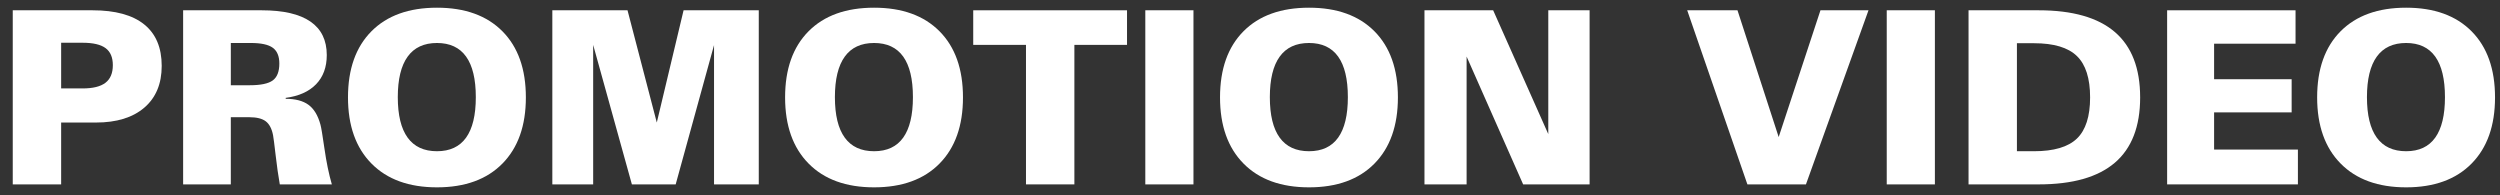
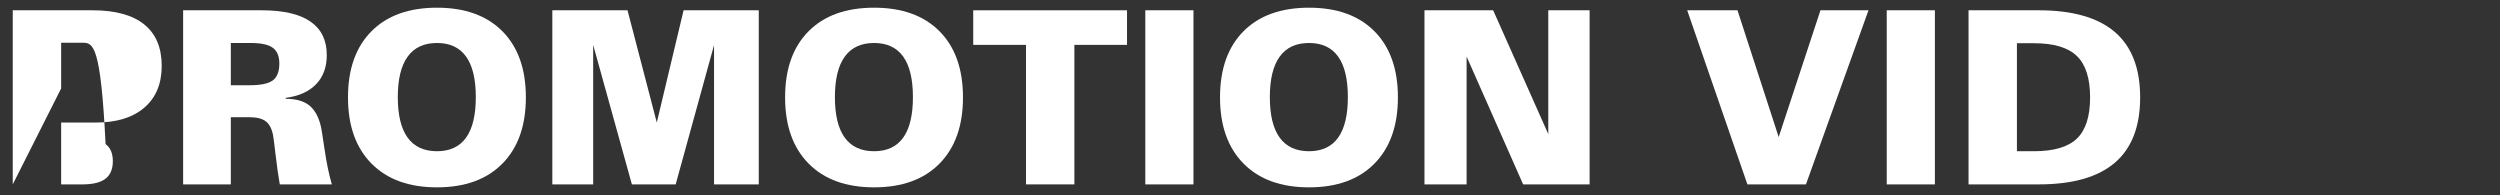
<svg xmlns="http://www.w3.org/2000/svg" version="1.1" id="レイヤー_1" x="0px" y="0px" width="282px" height="22px" viewBox="0 0 282 22" style="enable-background:new 0 0 282 22;" xml:space="preserve">
  <rect x="0" y="0" width="282" height="22" fill="#333333" stroke="none" />
  <style type="text/css">
	.st0{fill:#FFFFFF;}
</style>
  <g>
-     <path class="st0" d="M1.438,20.799V1.161h9c2.565,0,4.507,0.531,5.825,1.591c1.318,1.061,1.977,2.621,1.977,4.68   c0,2.015-0.652,3.584-1.957,4.706c-1.305,1.123-3.124,1.684-5.459,1.684H6.897v6.976H1.438z M6.897,9.975H9.32   c1.163,0,2.021-0.213,2.576-0.639c0.554-0.426,0.832-1.087,0.832-1.984c0-0.879-0.273-1.52-0.819-1.924   C11.363,5.024,10.5,4.822,9.32,4.822H6.897V9.975z" />
+     <path class="st0" d="M1.438,20.799V1.161h9c2.565,0,4.507,0.531,5.825,1.591c1.318,1.061,1.977,2.621,1.977,4.68   c0,2.015-0.652,3.584-1.957,4.706c-1.305,1.123-3.124,1.684-5.459,1.684H6.897v6.976H1.438z H9.32   c1.163,0,2.021-0.213,2.576-0.639c0.554-0.426,0.832-1.087,0.832-1.984c0-0.879-0.273-1.52-0.819-1.924   C11.363,5.024,10.5,4.822,9.32,4.822H6.897V9.975z" />
    <path class="st0" d="M20.657,20.799V1.161h8.867c2.432,0,4.262,0.424,5.492,1.271c1.229,0.848,1.844,2.106,1.844,3.774   c0,1.367-0.402,2.465-1.205,3.295c-0.804,0.83-1.946,1.343-3.428,1.538v0.107c1.092,0,1.946,0.224,2.563,0.672   c0.617,0.448,1.067,1.187,1.351,2.217c0.088,0.302,0.242,1.214,0.459,2.736c0.217,1.523,0.495,2.865,0.832,4.027h-5.871   c-0.169-0.95-0.324-2.039-0.466-3.269c-0.142-1.229-0.24-1.986-0.293-2.27c-0.142-0.737-0.415-1.26-0.819-1.571   c-0.404-0.31-1.023-0.466-1.857-0.466h-2.09v7.576H20.657z M26.036,9.615h2.144c1.233,0,2.097-0.182,2.59-0.546   c0.493-0.364,0.739-0.999,0.739-1.904c0-0.825-0.246-1.418-0.739-1.777c-0.493-0.359-1.316-0.539-2.47-0.539h-2.263V9.615z" />
    <path class="st0" d="M39.253,10.987c0-3.195,0.881-5.68,2.643-7.456c1.762-1.775,4.227-2.663,7.396-2.663   c3.16,0,5.62,0.888,7.383,2.663c1.762,1.775,2.643,4.26,2.643,7.456c0,3.187-0.881,5.674-2.643,7.462   c-1.762,1.789-4.223,2.683-7.383,2.683c-3.16,0-5.623-0.894-7.389-2.683C40.136,16.661,39.253,14.173,39.253,10.987z M44.871,10.96   c0,2.024,0.37,3.546,1.112,4.567c0.741,1.021,1.844,1.531,3.308,1.531c1.455,0,2.55-0.51,3.282-1.531   c0.732-1.02,1.098-2.543,1.098-4.567c0-2.032-0.366-3.559-1.098-4.58c-0.732-1.02-1.826-1.531-3.282-1.531   c-1.465,0-2.568,0.513-3.308,1.538C45.241,7.412,44.871,8.936,44.871,10.96z" />
    <path class="st0" d="M62.303,20.799V1.161h8.481l3.302,12.661l3.022-12.661h8.481v19.638h-5.046V5.089l-4.327,15.71h-4.939   L66.909,5.062v15.737H62.303z" />
    <path class="st0" d="M88.559,10.987c0-3.195,0.881-5.68,2.643-7.456c1.762-1.775,4.227-2.663,7.396-2.663   c3.16,0,5.62,0.888,7.383,2.663c1.762,1.775,2.643,4.26,2.643,7.456c0,3.187-0.881,5.674-2.643,7.462   c-1.762,1.789-4.223,2.683-7.383,2.683c-3.16,0-5.623-0.894-7.389-2.683C89.442,16.661,88.559,14.173,88.559,10.987z M94.177,10.96   c0,2.024,0.37,3.546,1.112,4.567c0.741,1.021,1.844,1.531,3.308,1.531c1.455,0,2.55-0.51,3.282-1.531   c0.732-1.02,1.098-2.543,1.098-4.567c0-2.032-0.366-3.559-1.098-4.58c-0.732-1.02-1.826-1.531-3.282-1.531   c-1.465,0-2.568,0.513-3.308,1.538C94.548,7.412,94.177,8.936,94.177,10.96z" />
    <path class="st0" d="M115.731,20.799V5.062h-5.951V1.161h17.348v3.901h-5.938v15.737H115.731z" />
    <path class="st0" d="M129.191,20.799V1.161h5.432v19.638H129.191z" />
    <path class="st0" d="M137.619,10.987c0-3.195,0.881-5.68,2.643-7.456c1.761-1.775,4.227-2.663,7.396-2.663   c3.16,0,5.62,0.888,7.383,2.663c1.761,1.775,2.643,4.26,2.643,7.456c0,3.187-0.882,5.674-2.643,7.462   c-1.762,1.789-4.222,2.683-7.383,2.683c-3.16,0-5.623-0.894-7.389-2.683C138.502,16.661,137.619,14.173,137.619,10.987z    M143.238,10.96c0,2.024,0.37,3.546,1.112,4.567c0.741,1.021,1.844,1.531,3.308,1.531c1.456,0,2.55-0.51,3.282-1.531   c0.732-1.02,1.098-2.543,1.098-4.567c0-2.032-0.366-3.559-1.098-4.58c-0.732-1.02-1.826-1.531-3.282-1.531   c-1.465,0-2.568,0.513-3.308,1.538C143.608,7.412,143.238,8.936,143.238,10.96z" />
    <path class="st0" d="M160.68,20.799V1.161h7.749l6.218,13.966V1.161h4.66v19.638h-7.496L165.433,6.38v14.419H160.68z" />
    <path class="st0" d="M197.106,20.799l-6.79-19.638h5.672l4.647,14.299l4.713-14.299h5.419l-7.056,19.638H197.106z" />
    <path class="st0" d="M212.824,20.799V1.161h5.432v19.638H212.824z" />
    <path class="st0" d="M222.051,1.161h7.908c3.826,0,6.691,0.817,8.595,2.45c1.904,1.633,2.855,4.092,2.855,7.376   c0,3.284-0.951,5.741-2.855,7.369c-1.904,1.629-4.769,2.443-8.595,2.443h-7.908V1.161z M227.509,4.876v12.182h1.93   c2.237,0,3.85-0.477,4.841-1.431c0.989-0.954,1.484-2.501,1.484-4.64c0-2.148-0.496-3.703-1.491-4.666   c-0.994-0.963-2.605-1.445-4.833-1.445H227.509z" />
-     <path class="st0" d="M244.452,20.799V1.161h14.485v3.768h-9.187v4.007h8.747v3.741h-8.747v4.194h9.453v3.928H244.452z" />
-     <path class="st0" d="M261.374,10.987c0-3.195,0.881-5.68,2.642-7.456c1.762-1.775,4.228-2.663,7.397-2.663   c3.159,0,5.62,0.888,7.382,2.663c1.763,1.775,2.644,4.26,2.644,7.456c0,3.187-0.881,5.674-2.644,7.462   c-1.761,1.789-4.222,2.683-7.382,2.683c-3.161,0-5.624-0.894-7.389-2.683C262.257,16.661,261.374,14.173,261.374,10.987z    M266.992,10.96c0,2.024,0.37,3.546,1.111,4.567c0.742,1.021,1.845,1.531,3.309,1.531c1.455,0,2.549-0.51,3.281-1.531   c0.732-1.02,1.099-2.543,1.099-4.567c0-2.032-0.367-3.559-1.099-4.58c-0.732-1.02-1.826-1.531-3.281-1.531   c-1.465,0-2.568,0.513-3.309,1.538C267.362,7.412,266.992,8.936,266.992,10.96z" />
  </g>
</svg>